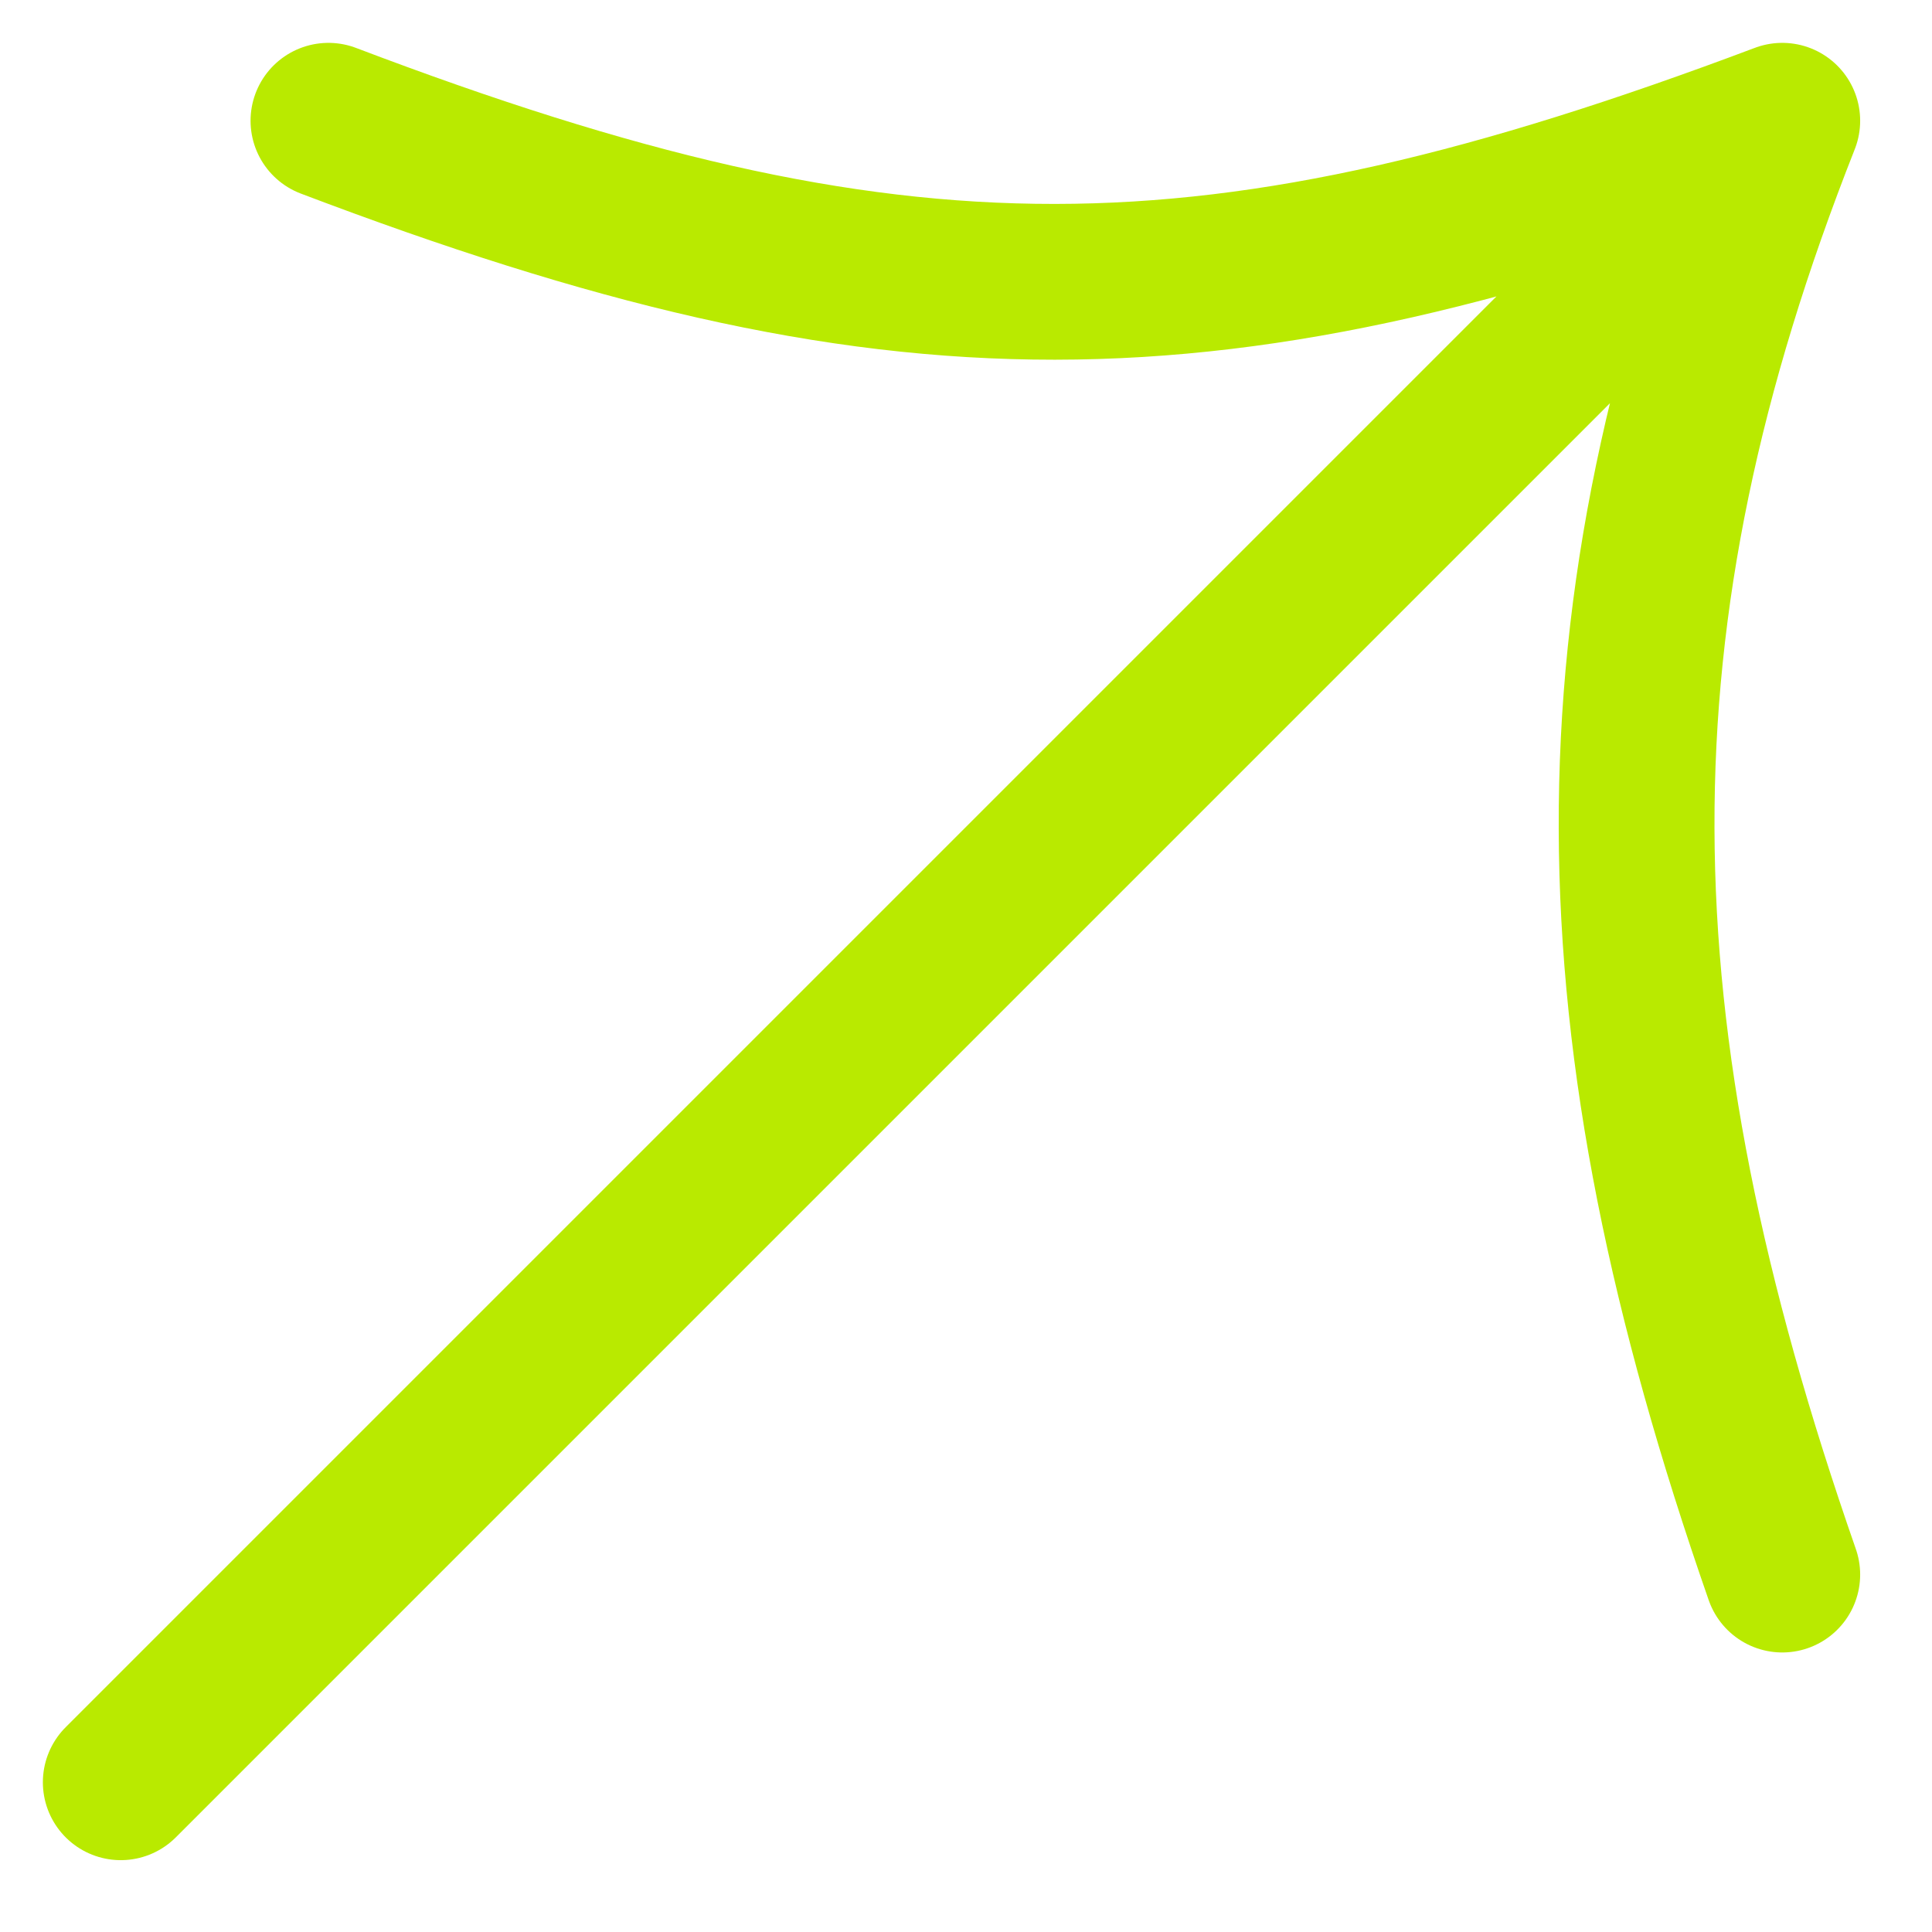
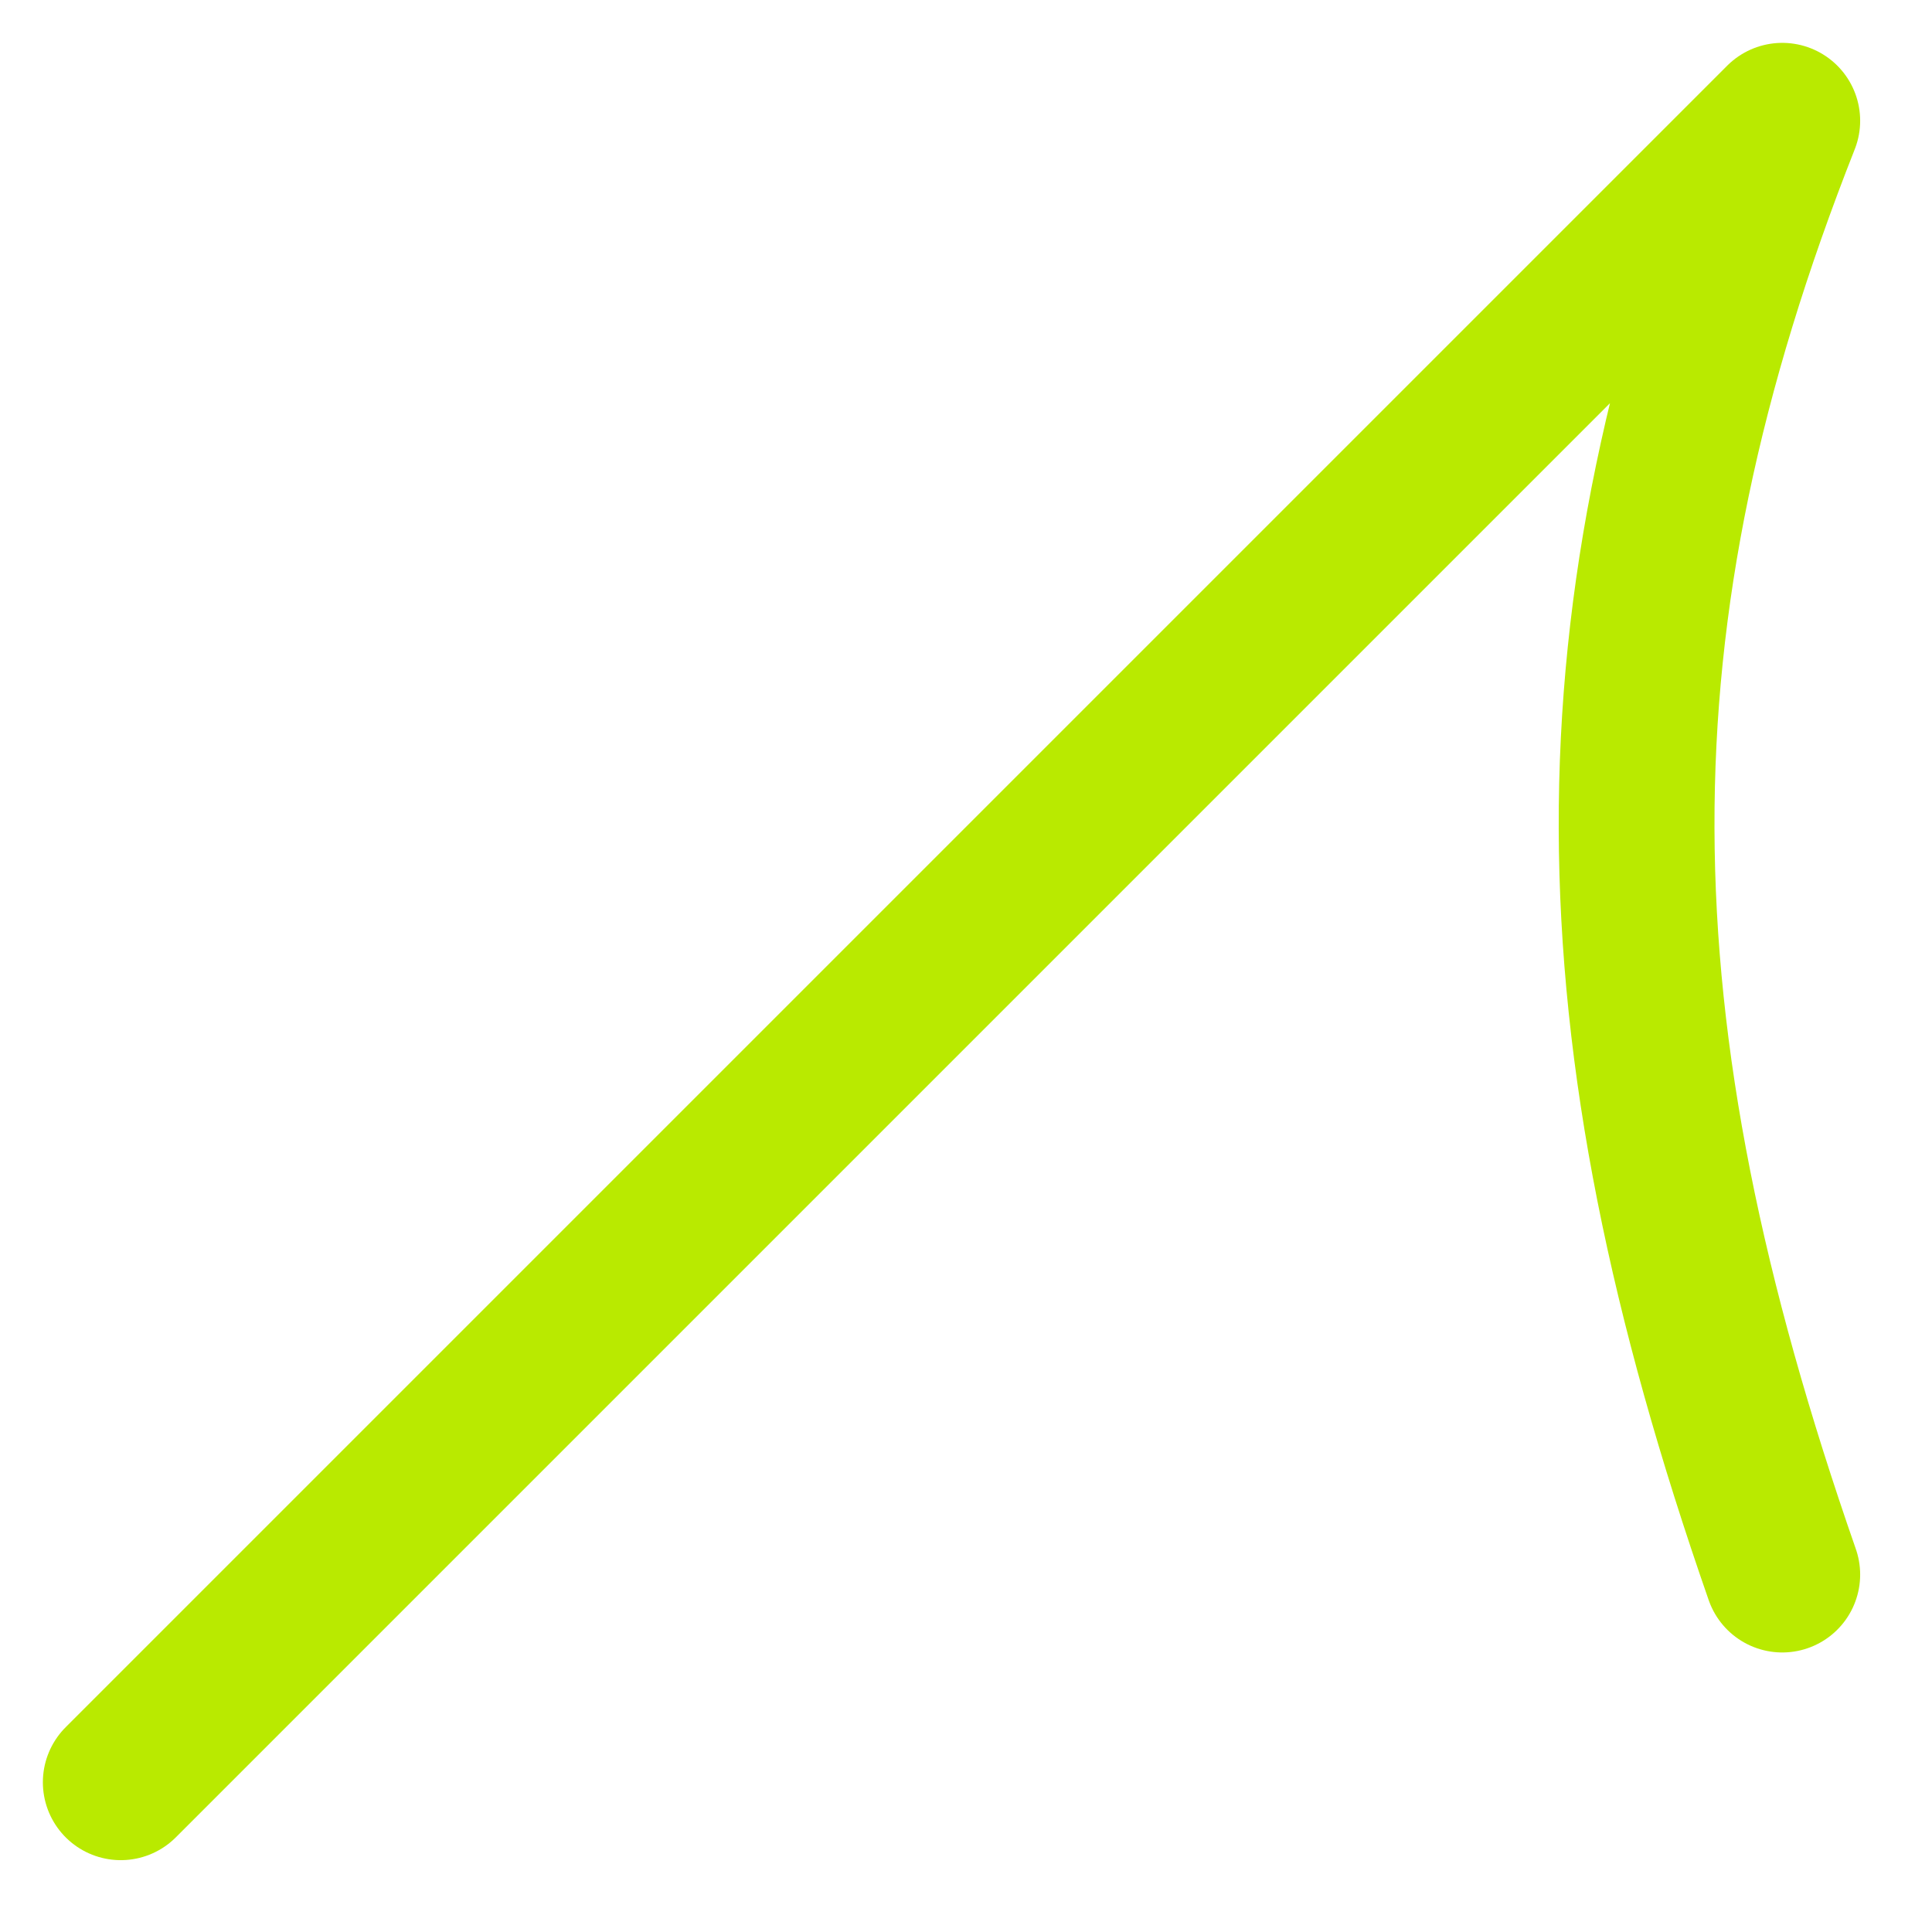
<svg xmlns="http://www.w3.org/2000/svg" width="16" height="16" viewBox="0 0 16 16" fill="none">
-   <path d="M1 14.76L14.76 1M14.76 1C13.13 5.13 13.173 8.486 14.76 13.04M14.76 1C10.052 2.773 7.416 2.784 2.72 1" stroke="#B9EA00" stroke-width="1.29" stroke-linecap="round" stroke-linejoin="round" />
+   <path d="M1 14.76L14.76 1M14.76 1C13.13 5.13 13.173 8.486 14.76 13.04M14.76 1" stroke="#B9EA00" stroke-width="1.29" stroke-linecap="round" stroke-linejoin="round" />
</svg>